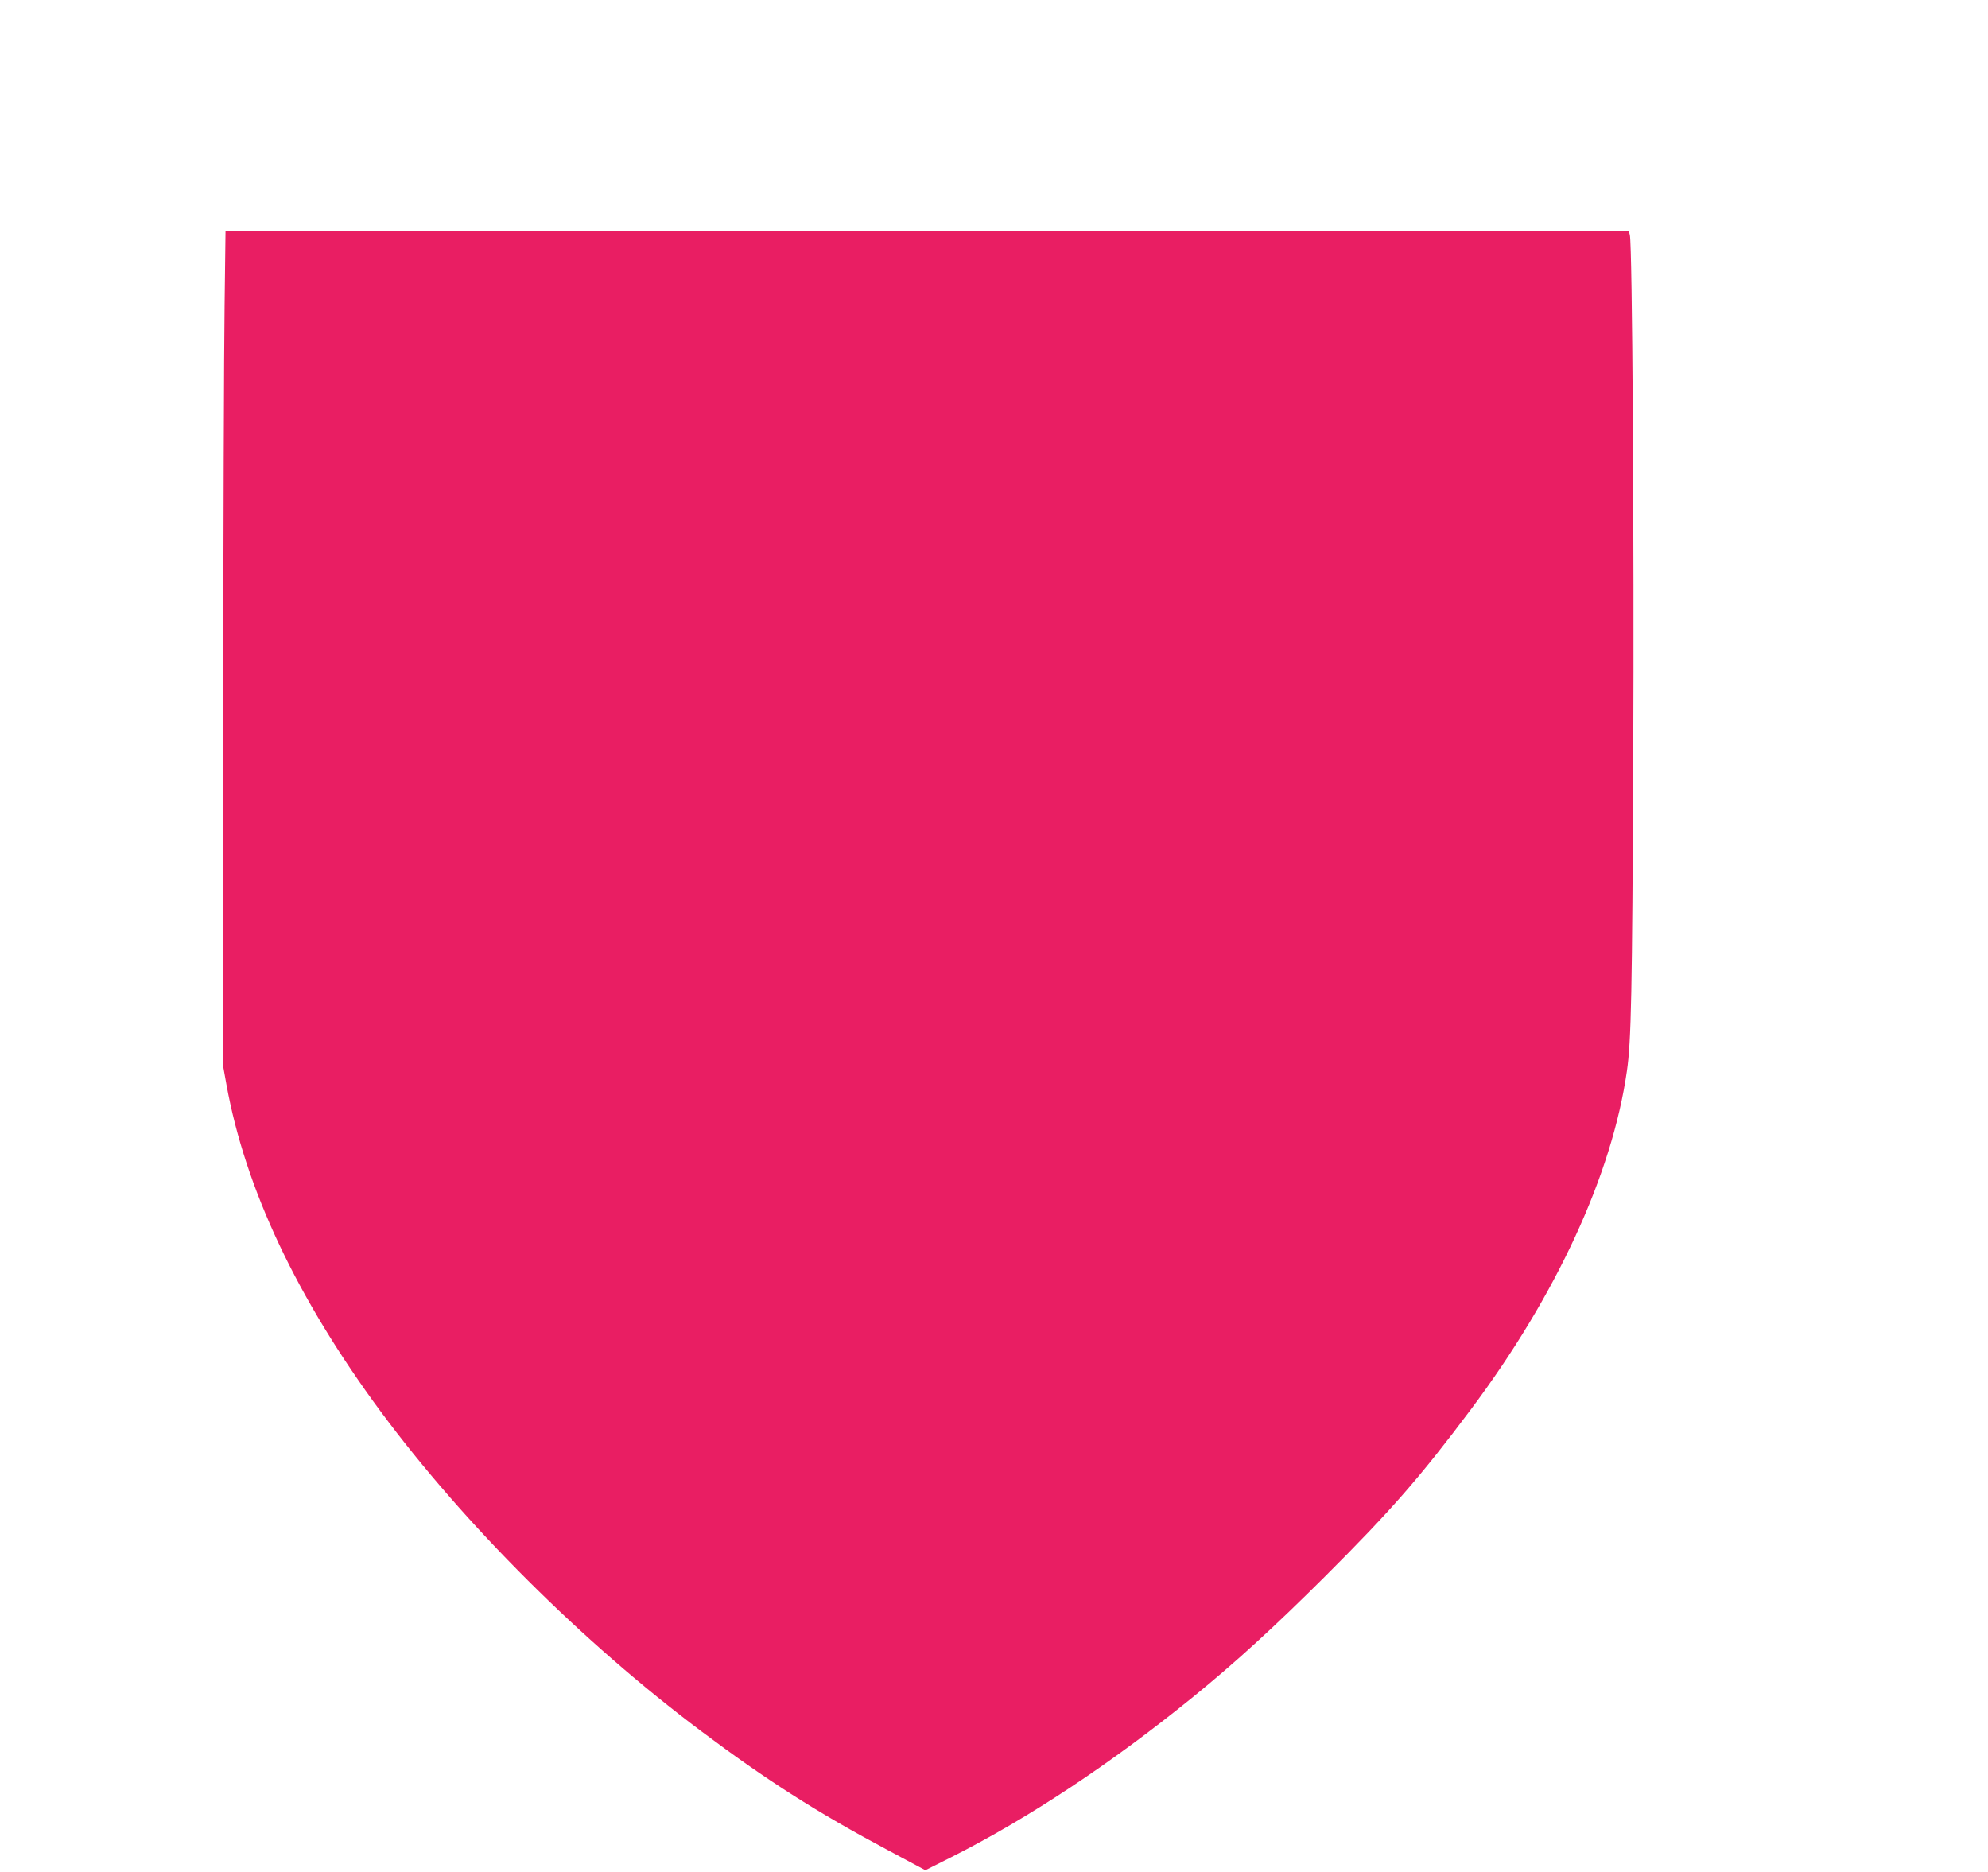
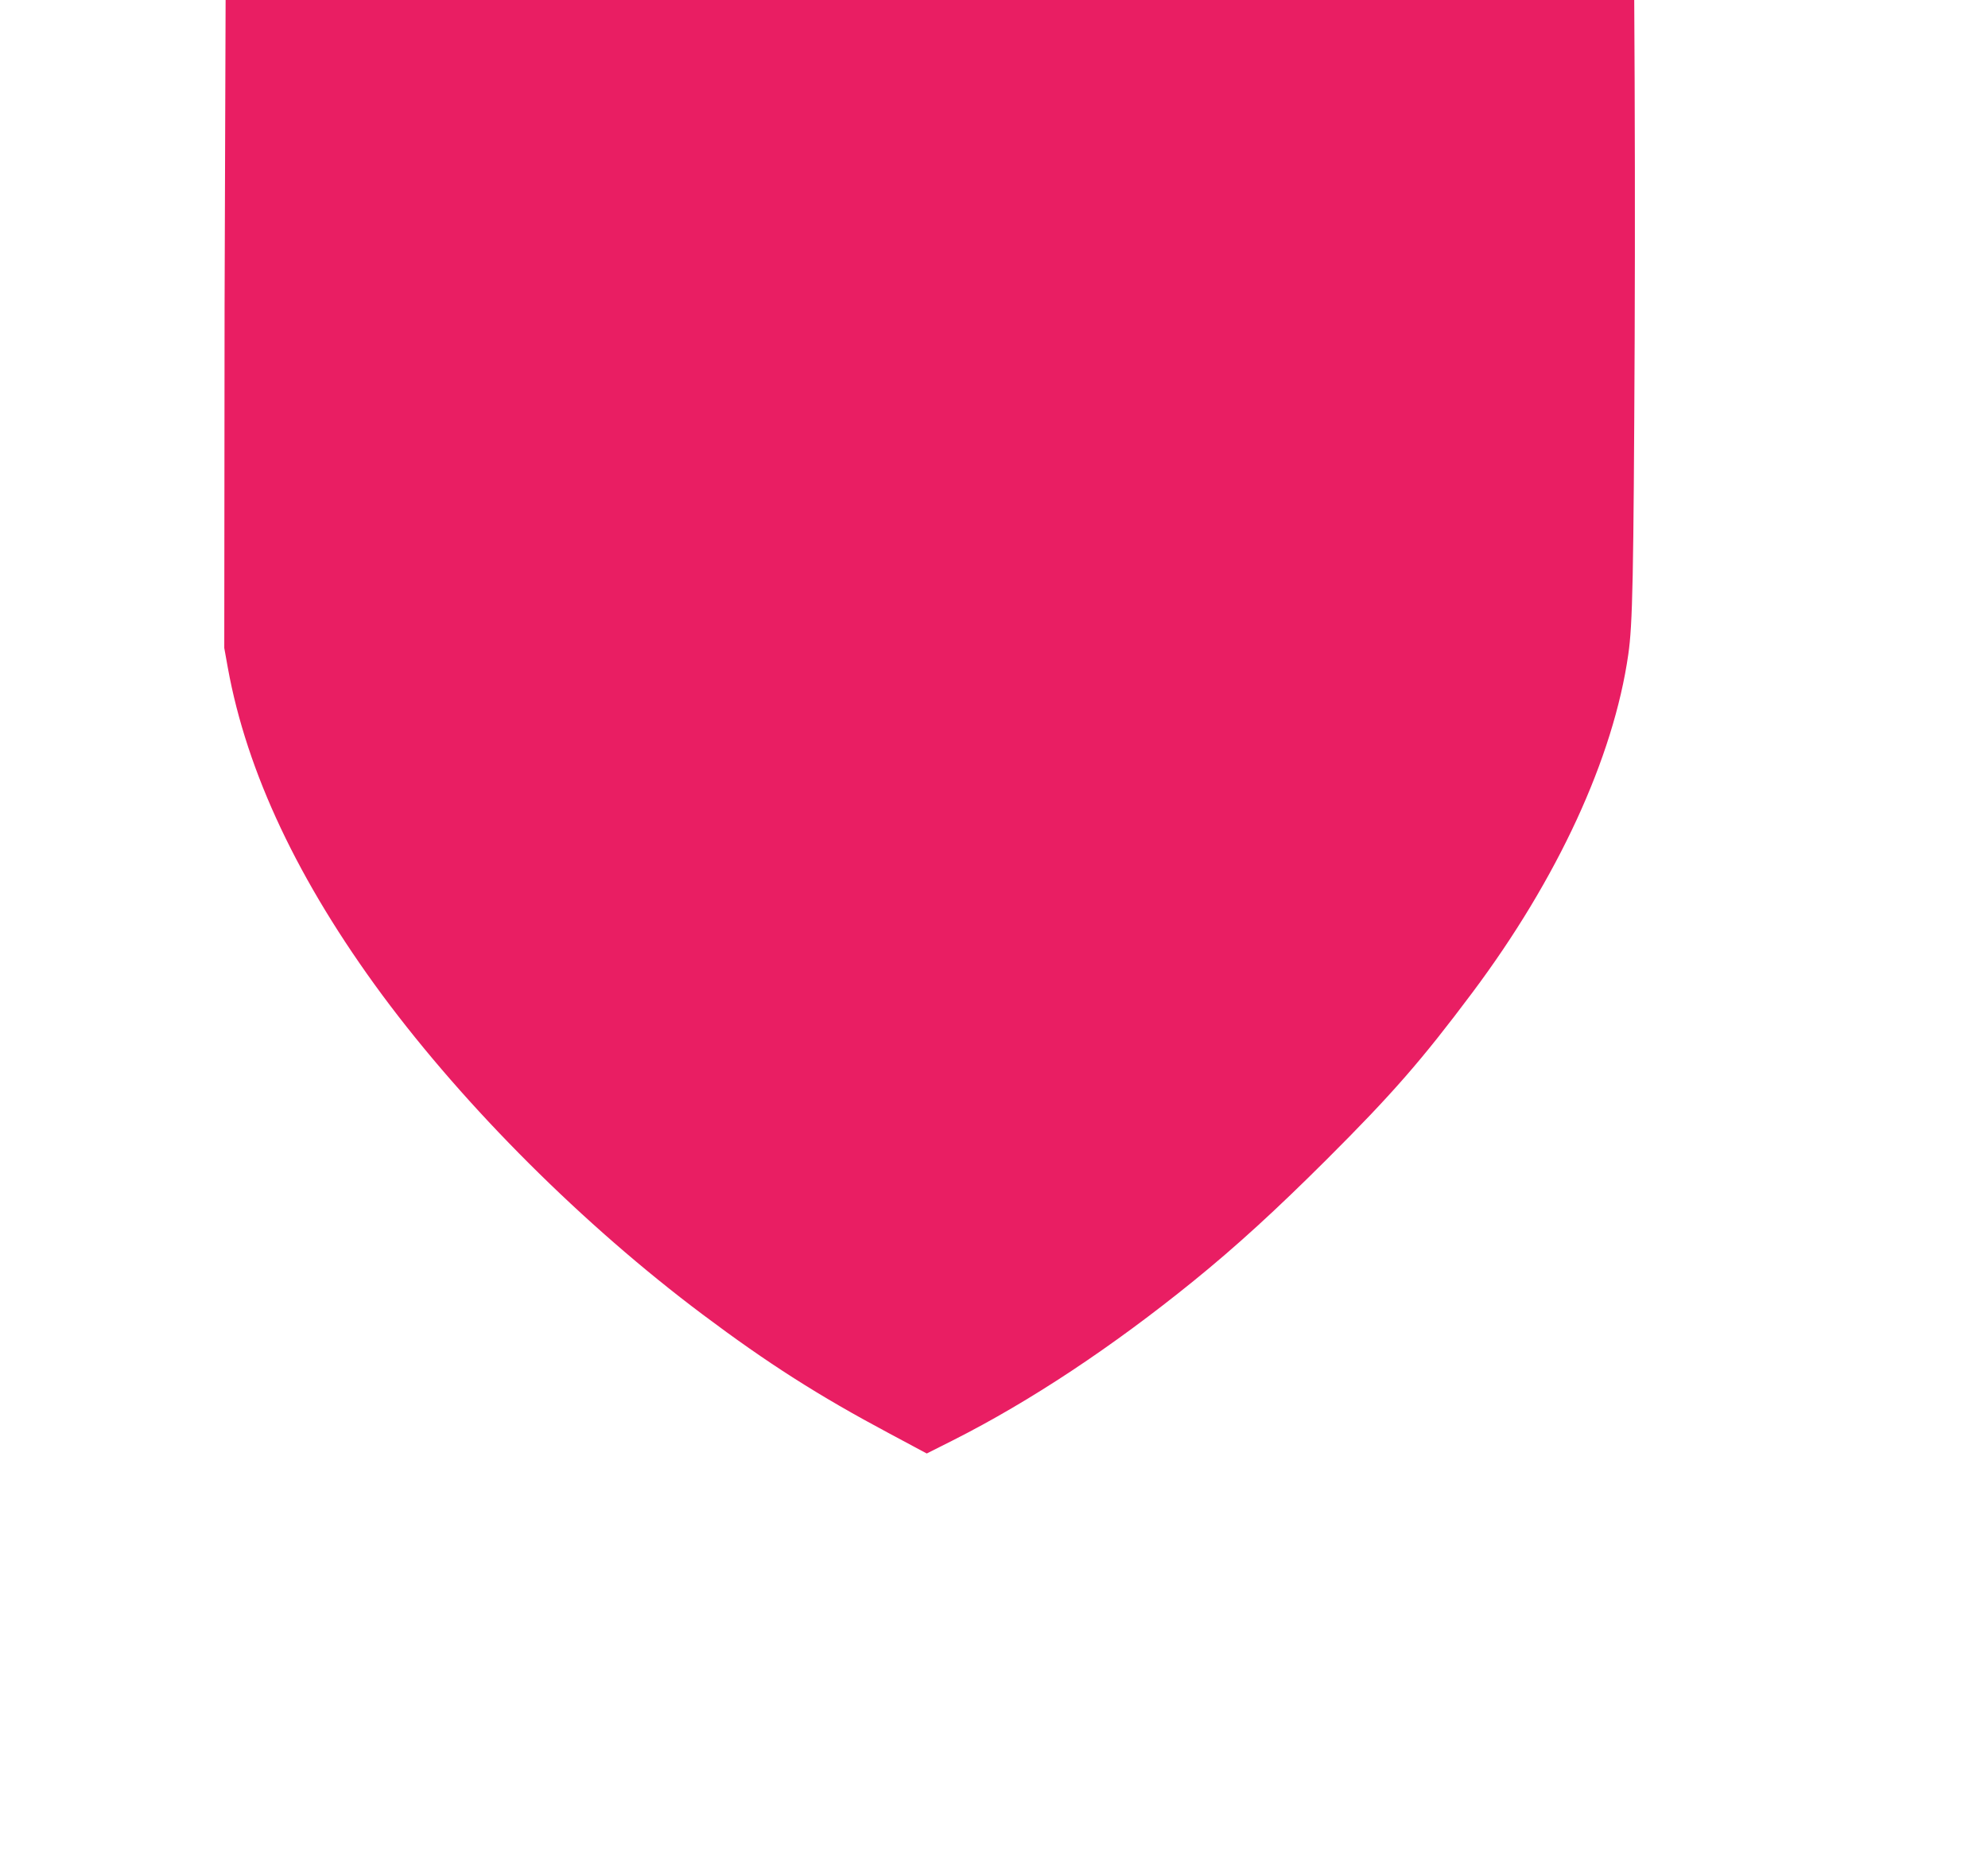
<svg xmlns="http://www.w3.org/2000/svg" version="1.0" width="1280pt" height="1205pt" viewBox="0 0 1280 1205" preserveAspectRatio="xMidYMid meet">
  <g transform="translate(0,1205) scale(0.1,-0.1)" fill="#e91e63" stroke="none">
-     <path d="M1446 10078 c-4 -266 -8 -1473 -9 -2683 l-2 -2200 23 -128 c122 -672 454 -1375 994 -2106 538 -726 1296 -1482 2063 -2057 420 -315 746 -523 1202 -766 l241 -129 169 85 c497 251 1025 601 1548 1025 275 223 532 458 856 781 424 423 614 641 939 1075 550 734 910 1514 1005 2179 28 194 34 487 41 2026 6 1407 -6 3294 -22 3357 l-6 23 -4518 0 -4518 0 -6 -482z" />
+     <path d="M1446 10078 l-2 -2200 23 -128 c122 -672 454 -1375 994 -2106 538 -726 1296 -1482 2063 -2057 420 -315 746 -523 1202 -766 l241 -129 169 85 c497 251 1025 601 1548 1025 275 223 532 458 856 781 424 423 614 641 939 1075 550 734 910 1514 1005 2179 28 194 34 487 41 2026 6 1407 -6 3294 -22 3357 l-6 23 -4518 0 -4518 0 -6 -482z" />
  </g>
</svg>